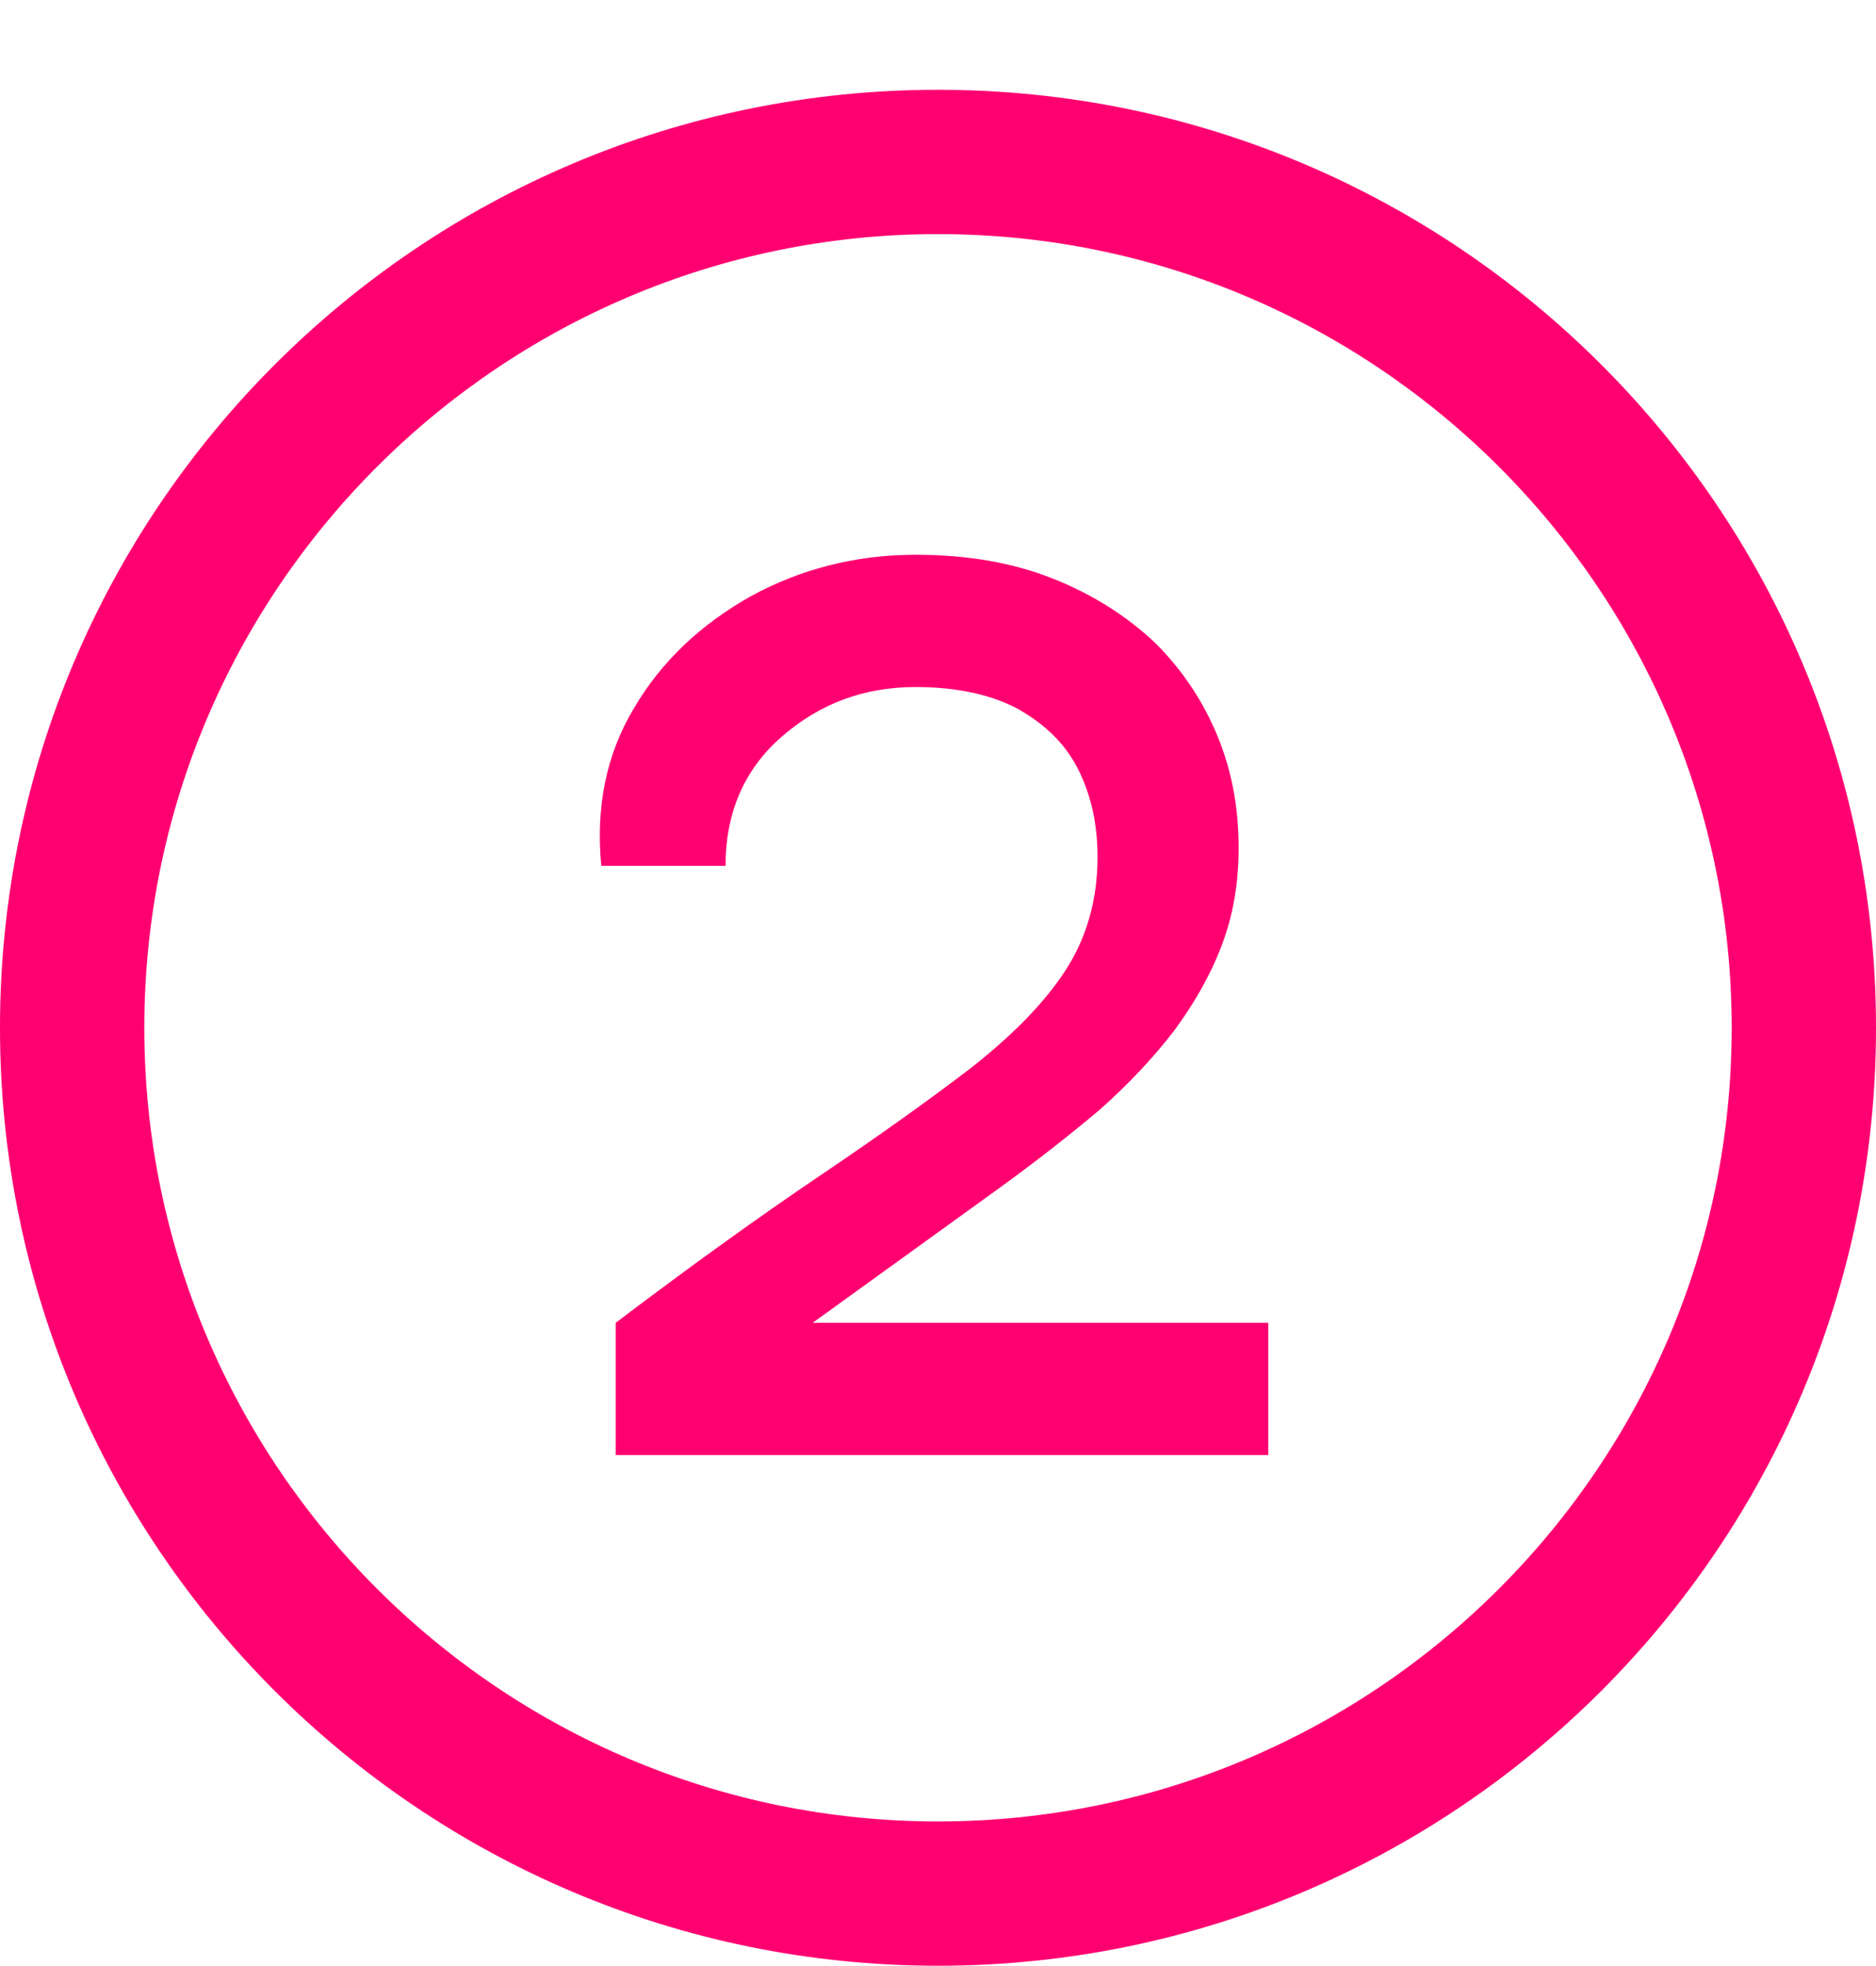
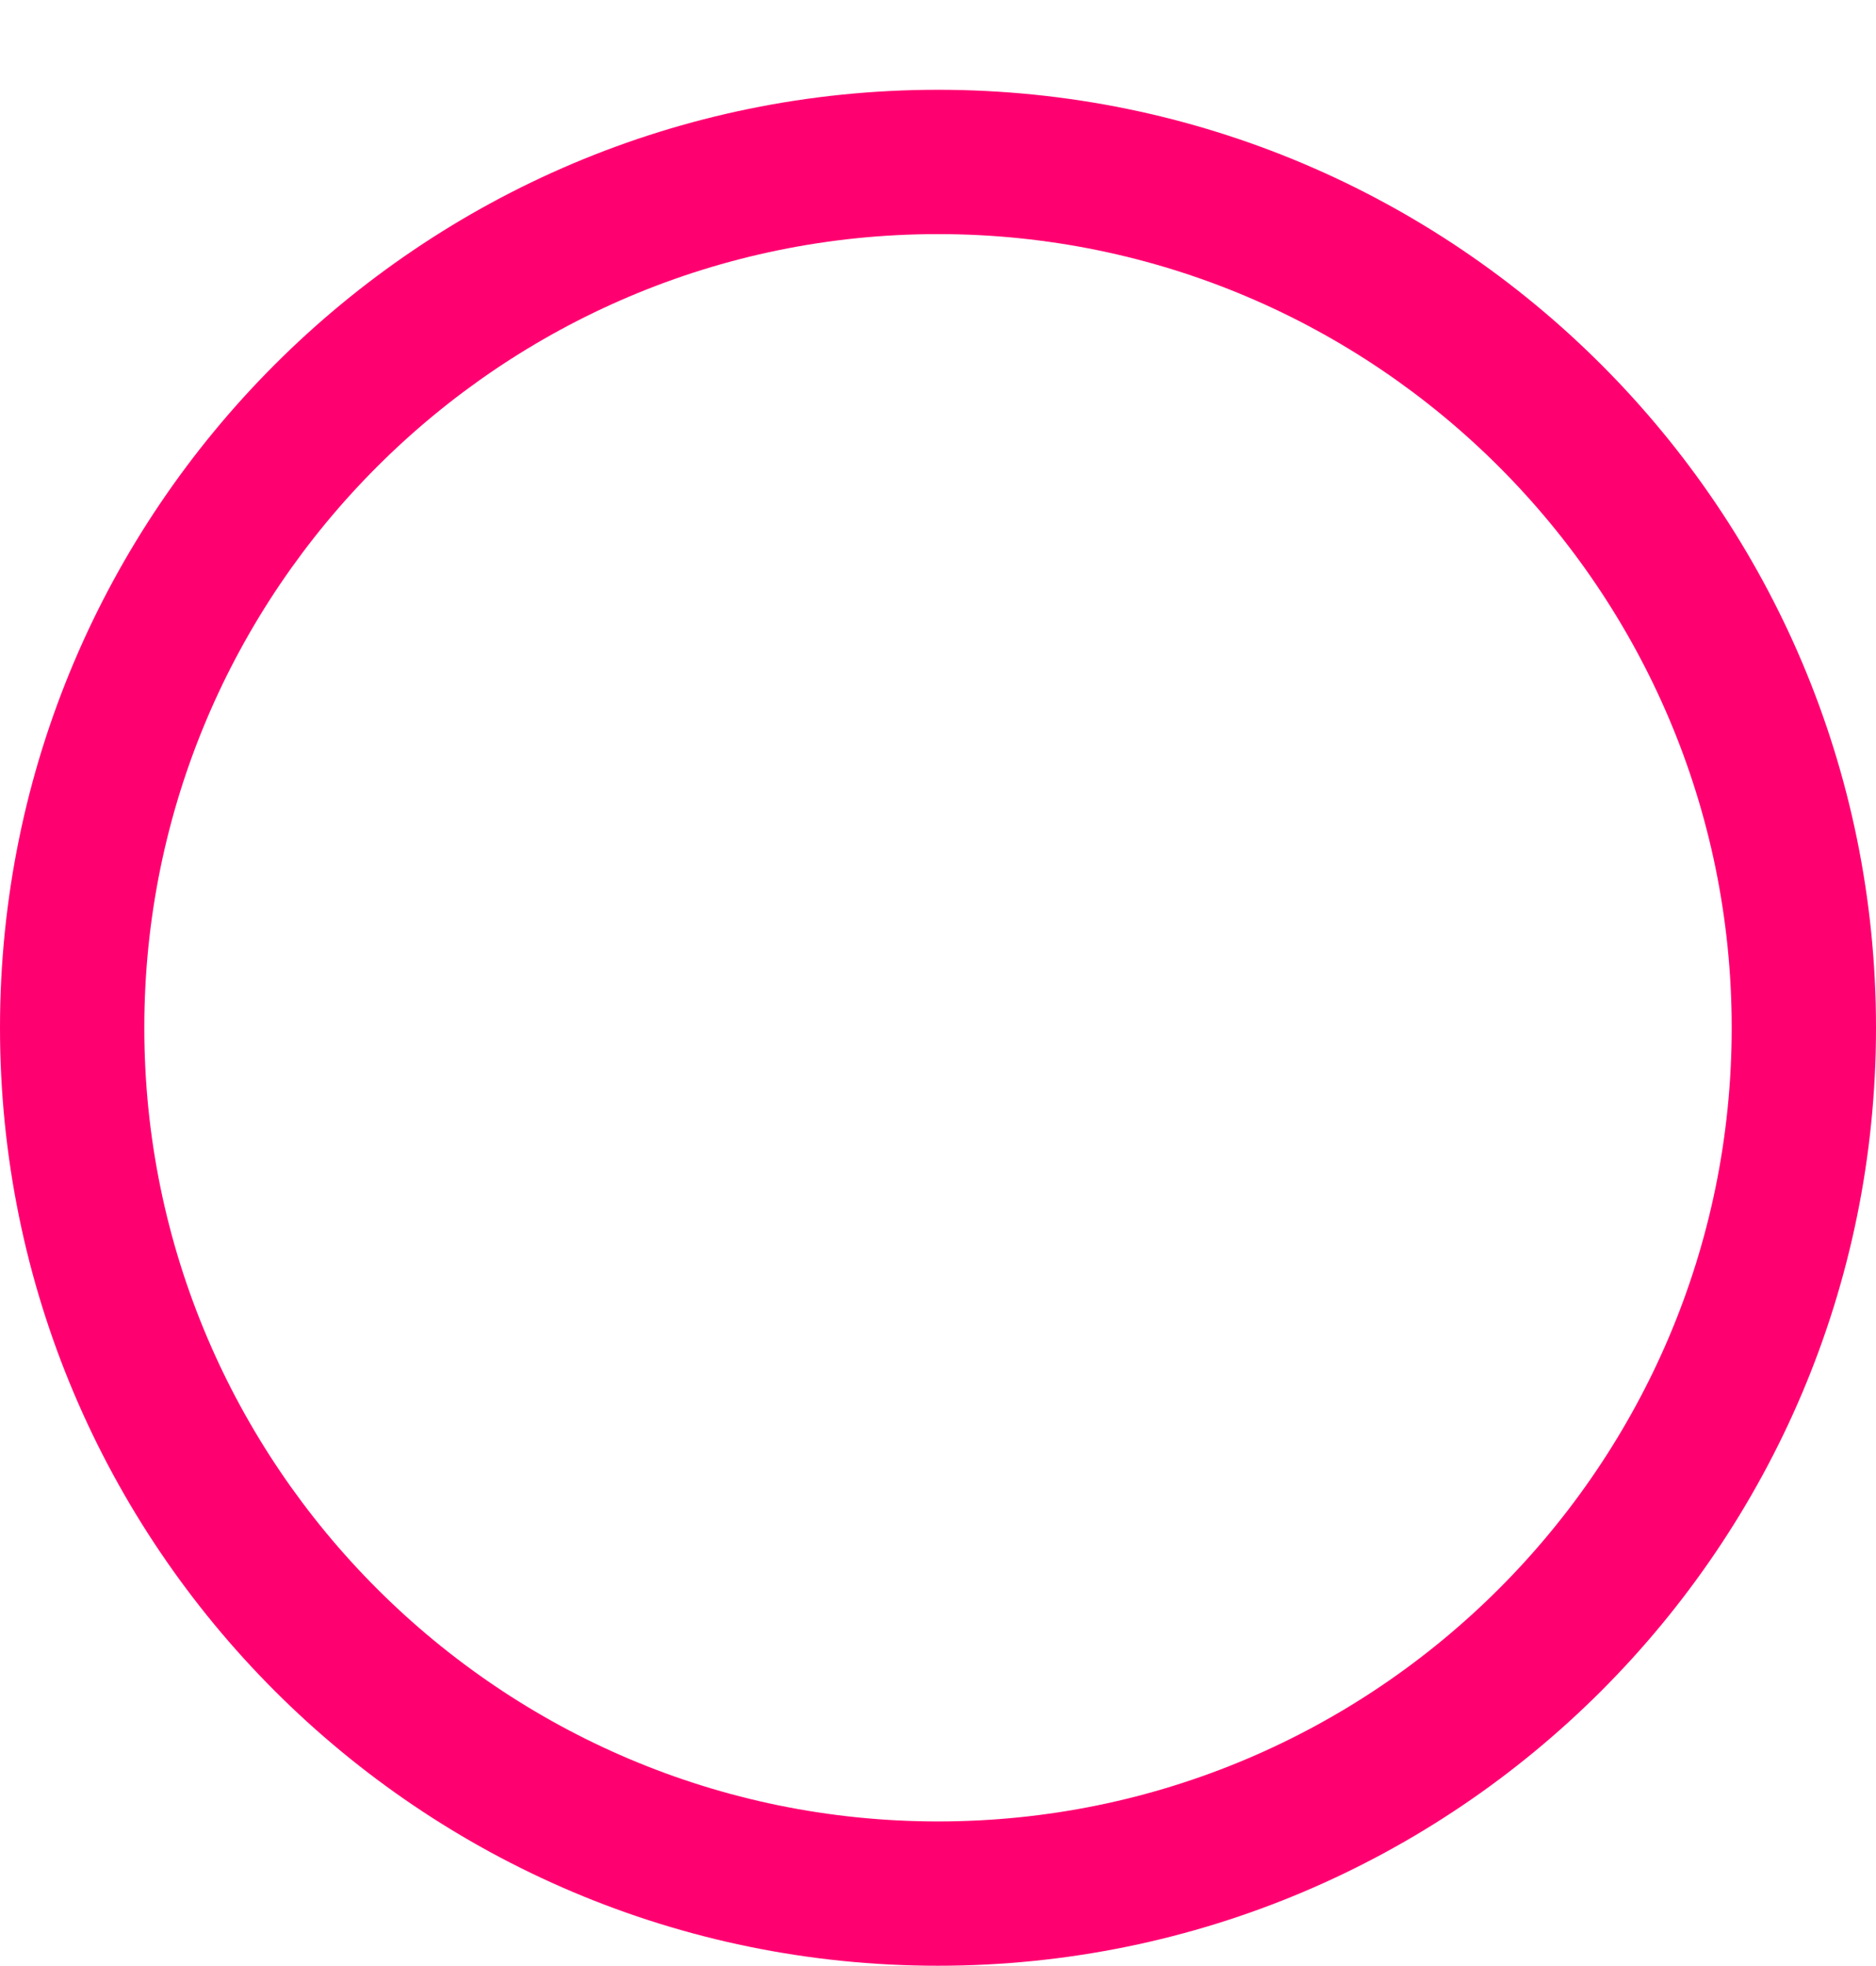
<svg xmlns="http://www.w3.org/2000/svg" version="1.1" id="Calque_1" x="0px" y="0px" viewBox="0 0 234 245.2" style="enable-background:new 0 0 234 245.2;" xml:space="preserve">
  <style type="text/css">
	.st0{fill:#FF0071;}
	.st1{enable-background:new    ;}
</style>
  <path class="st0" d="M117,29.2c54.6,0,99,44.4,99,99s-44.4,99-99,99s-99-44.4-99-99S62.4,29.2,117,29.2 M117,11.2  c-64.6,0-117,52.4-117,117s52.4,117,117,117s117-52.4,117-117S181.6,11.2,117,11.2L117,11.2z" />
  <g class="st1">
-     <path class="st0" d="M124.5,148.3L95,169.6l-1.5-4.6h64.7v16.5H76.8V165c9.5-7.2,18-13.3,25.4-18.3c7.4-5,13.7-9.5,18.8-13.4   c5.1-4,9.1-8,11.8-12.1c2.7-4.1,4.1-8.9,4.1-14.3c0-4.1-0.8-7.7-2.4-10.9c-1.6-3.2-4.1-5.6-7.4-7.5c-3.3-1.8-7.6-2.8-12.9-2.8   c-6.5,0-12,2.1-16.7,6.2c-4.7,4.1-7,9.5-7,16.1H75c-0.7-7.3,0.6-13.9,4.1-19.7c3.4-5.8,8.3-10.4,14.5-13.9   c6.2-3.4,13.1-5.2,20.6-5.2c6.5,0,12.2,1,17.2,3c5,2,9.2,4.7,12.7,8c3.4,3.4,6,7.3,7.8,11.7c1.8,4.4,2.6,9,2.6,13.9   c0,4.4-0.7,8.4-2.1,12.1c-1.4,3.7-3.4,7.2-5.9,10.6c-2.6,3.4-5.7,6.7-9.3,9.9C133.4,141.6,129.2,144.9,124.5,148.3z" />
-   </g>
+     </g>
</svg>